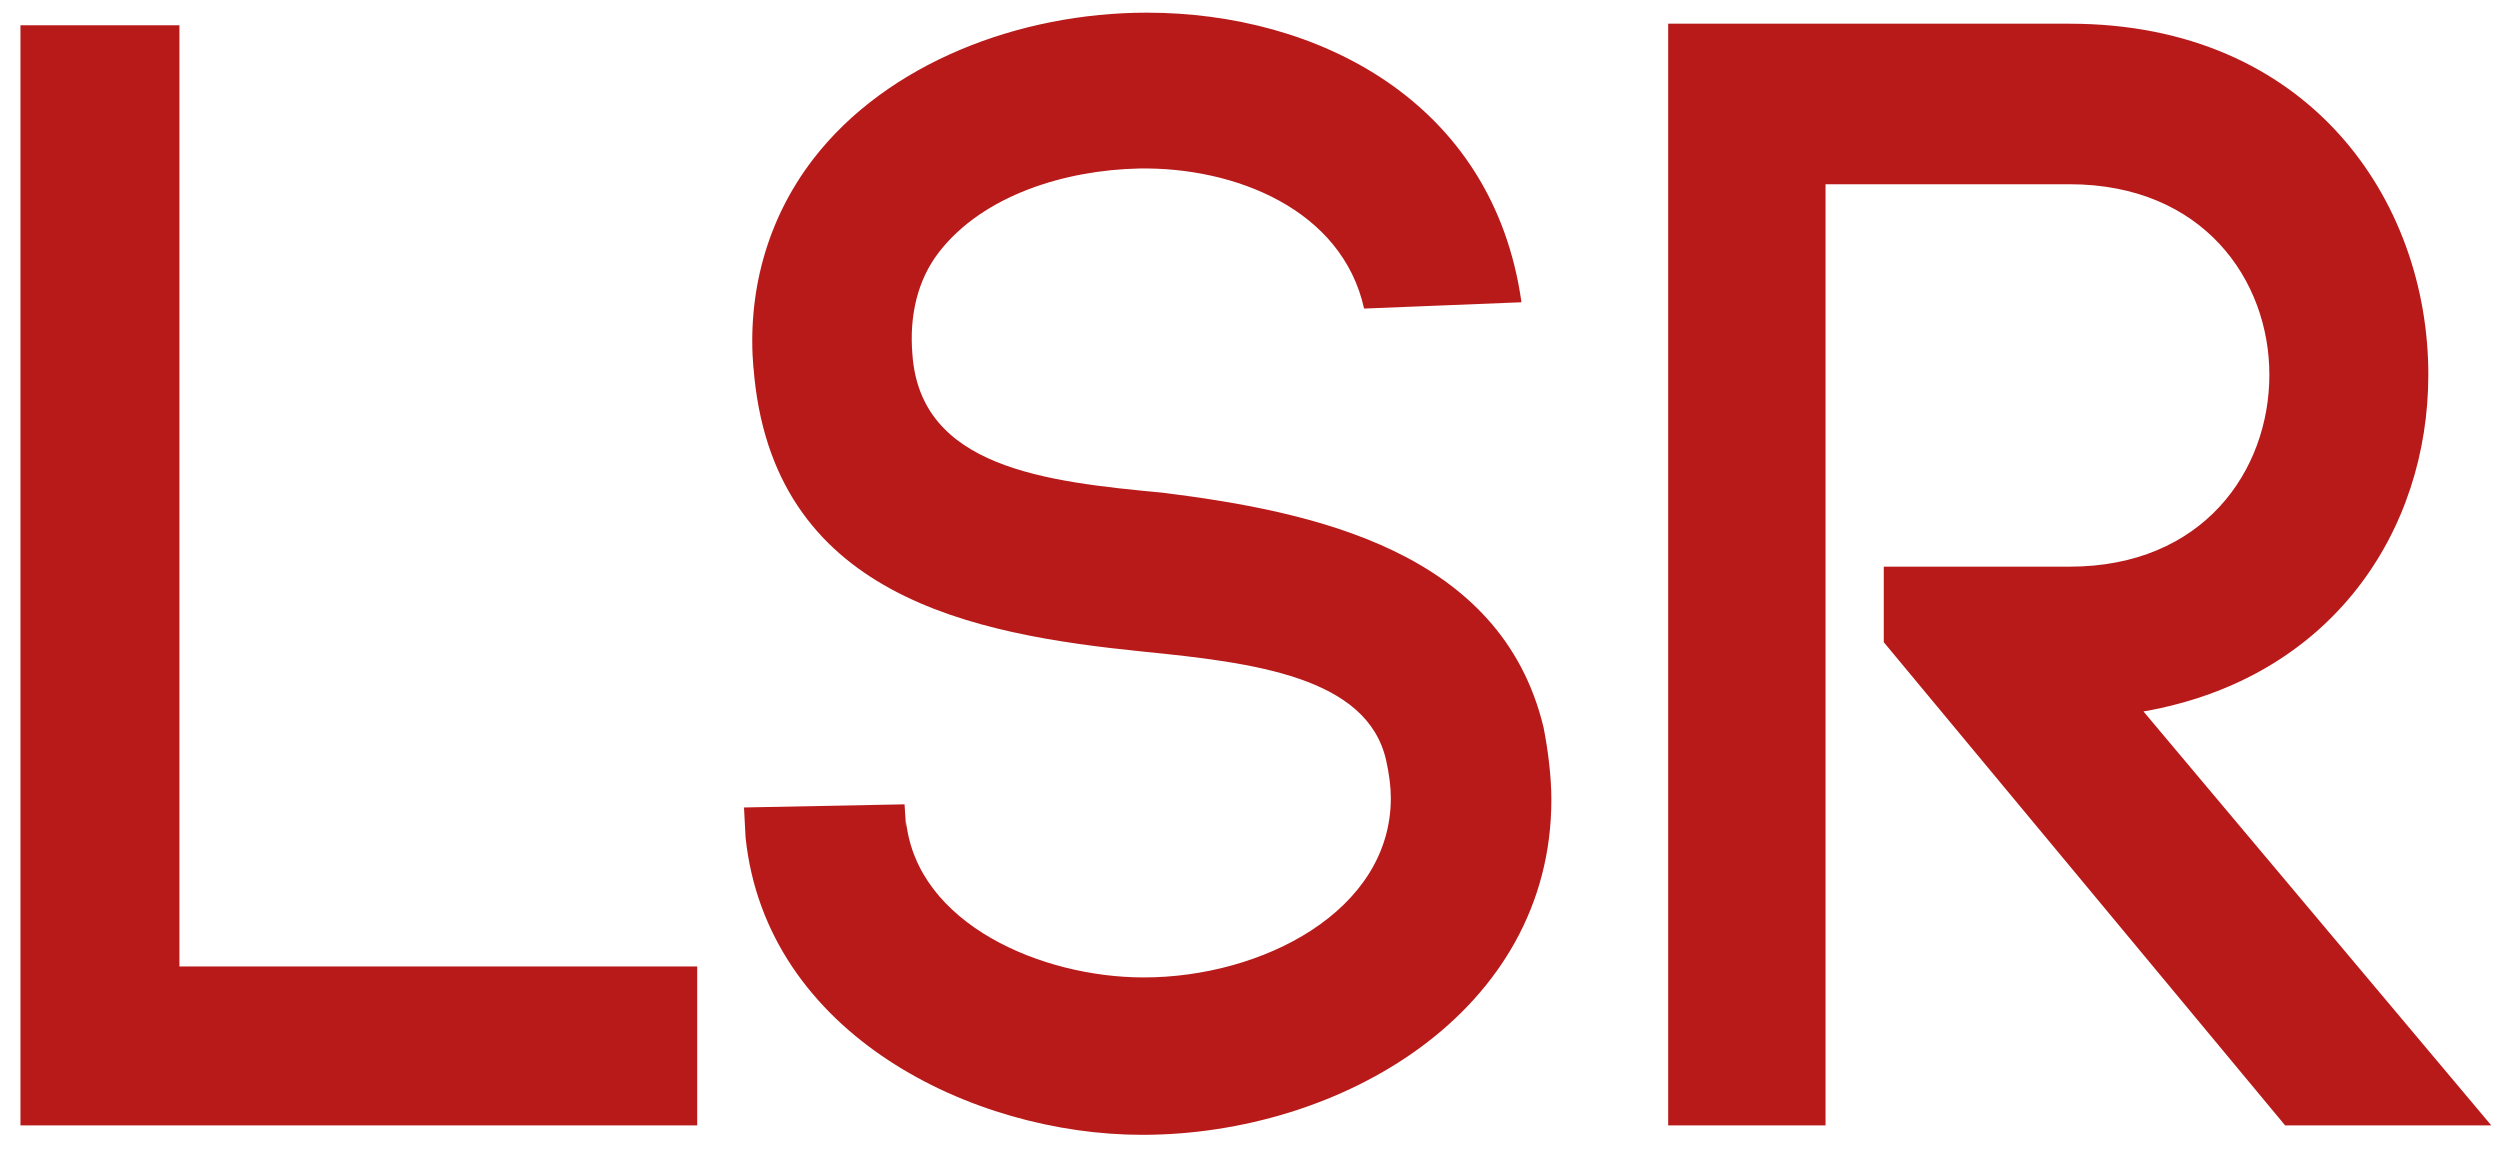
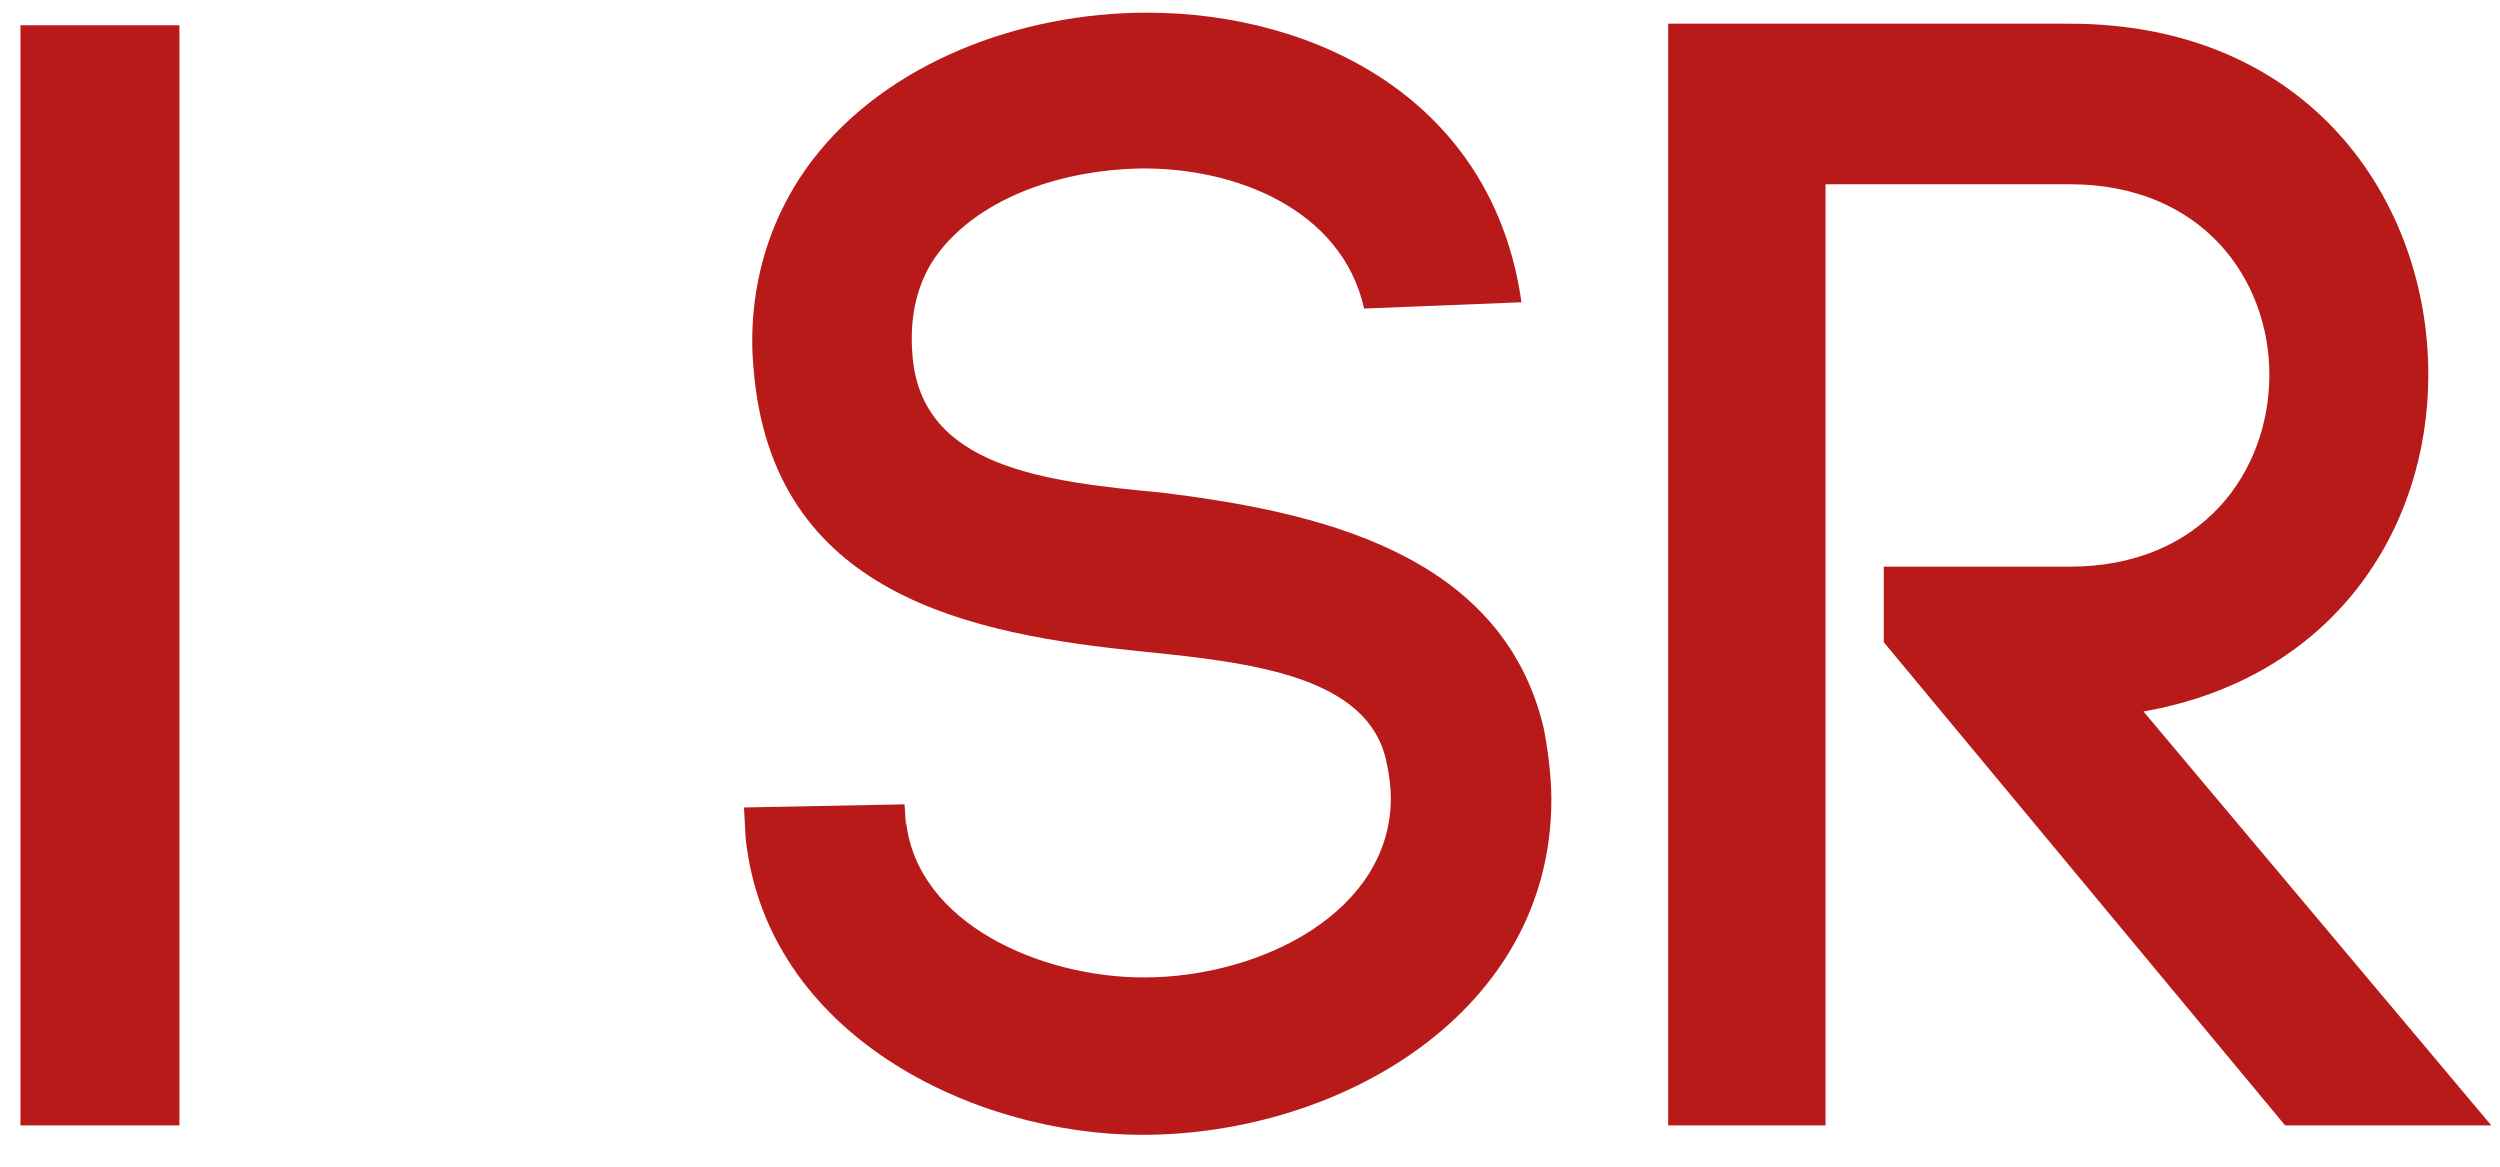
<svg xmlns="http://www.w3.org/2000/svg" width="75" height="35" viewBox="0 0 75 35" fill="none">
-   <path d="M5.383 28.993H20.916V33.761H0.614V0.758H5.383V28.993ZM40.923 9.257C40.262 6.282 37.051 5.007 34.171 5.055C31.952 5.102 29.497 5.857 28.175 7.557C27.514 8.407 27.278 9.493 27.372 10.626C27.608 14.025 31.338 14.45 34.879 14.781C39.412 15.348 45.031 16.528 46.305 21.816C46.447 22.524 46.541 23.327 46.541 23.988C46.541 30.362 40.215 34.045 34.266 34.045C29.166 34.045 22.981 31.023 22.367 25.121L22.32 24.224L27.136 24.13L27.183 24.838V24.649C27.514 27.718 31.244 29.323 34.313 29.323C37.854 29.323 41.725 27.34 41.725 23.941C41.725 23.61 41.678 23.233 41.584 22.808C41.017 20.305 37.618 19.88 34.313 19.55C29.166 19.03 23.123 17.897 22.603 11.004V11.051C22.414 8.832 22.981 6.613 24.397 4.771C26.617 1.891 30.583 0.38 34.407 0.38C39.506 0.38 44.794 3.024 45.644 9.068L40.923 9.257ZM56.513 17H62.084C66.098 17 68.081 14.12 68.081 11.24C68.081 8.407 66.098 5.527 62.084 5.527H54.766V33.761H50.045V0.711H62.084C69.261 0.711 72.85 5.999 72.85 11.24C72.85 15.914 69.969 20.352 64.304 21.344L74.738 33.761H68.553L56.513 19.266V17Z" fill="#B81A1A" />
+   <path d="M5.383 28.993V33.761H0.614V0.758H5.383V28.993ZM40.923 9.257C40.262 6.282 37.051 5.007 34.171 5.055C31.952 5.102 29.497 5.857 28.175 7.557C27.514 8.407 27.278 9.493 27.372 10.626C27.608 14.025 31.338 14.45 34.879 14.781C39.412 15.348 45.031 16.528 46.305 21.816C46.447 22.524 46.541 23.327 46.541 23.988C46.541 30.362 40.215 34.045 34.266 34.045C29.166 34.045 22.981 31.023 22.367 25.121L22.32 24.224L27.136 24.13L27.183 24.838V24.649C27.514 27.718 31.244 29.323 34.313 29.323C37.854 29.323 41.725 27.34 41.725 23.941C41.725 23.61 41.678 23.233 41.584 22.808C41.017 20.305 37.618 19.88 34.313 19.55C29.166 19.03 23.123 17.897 22.603 11.004V11.051C22.414 8.832 22.981 6.613 24.397 4.771C26.617 1.891 30.583 0.38 34.407 0.38C39.506 0.38 44.794 3.024 45.644 9.068L40.923 9.257ZM56.513 17H62.084C66.098 17 68.081 14.12 68.081 11.24C68.081 8.407 66.098 5.527 62.084 5.527H54.766V33.761H50.045V0.711H62.084C69.261 0.711 72.85 5.999 72.85 11.24C72.85 15.914 69.969 20.352 64.304 21.344L74.738 33.761H68.553L56.513 19.266V17Z" fill="#B81A1A" />
</svg>